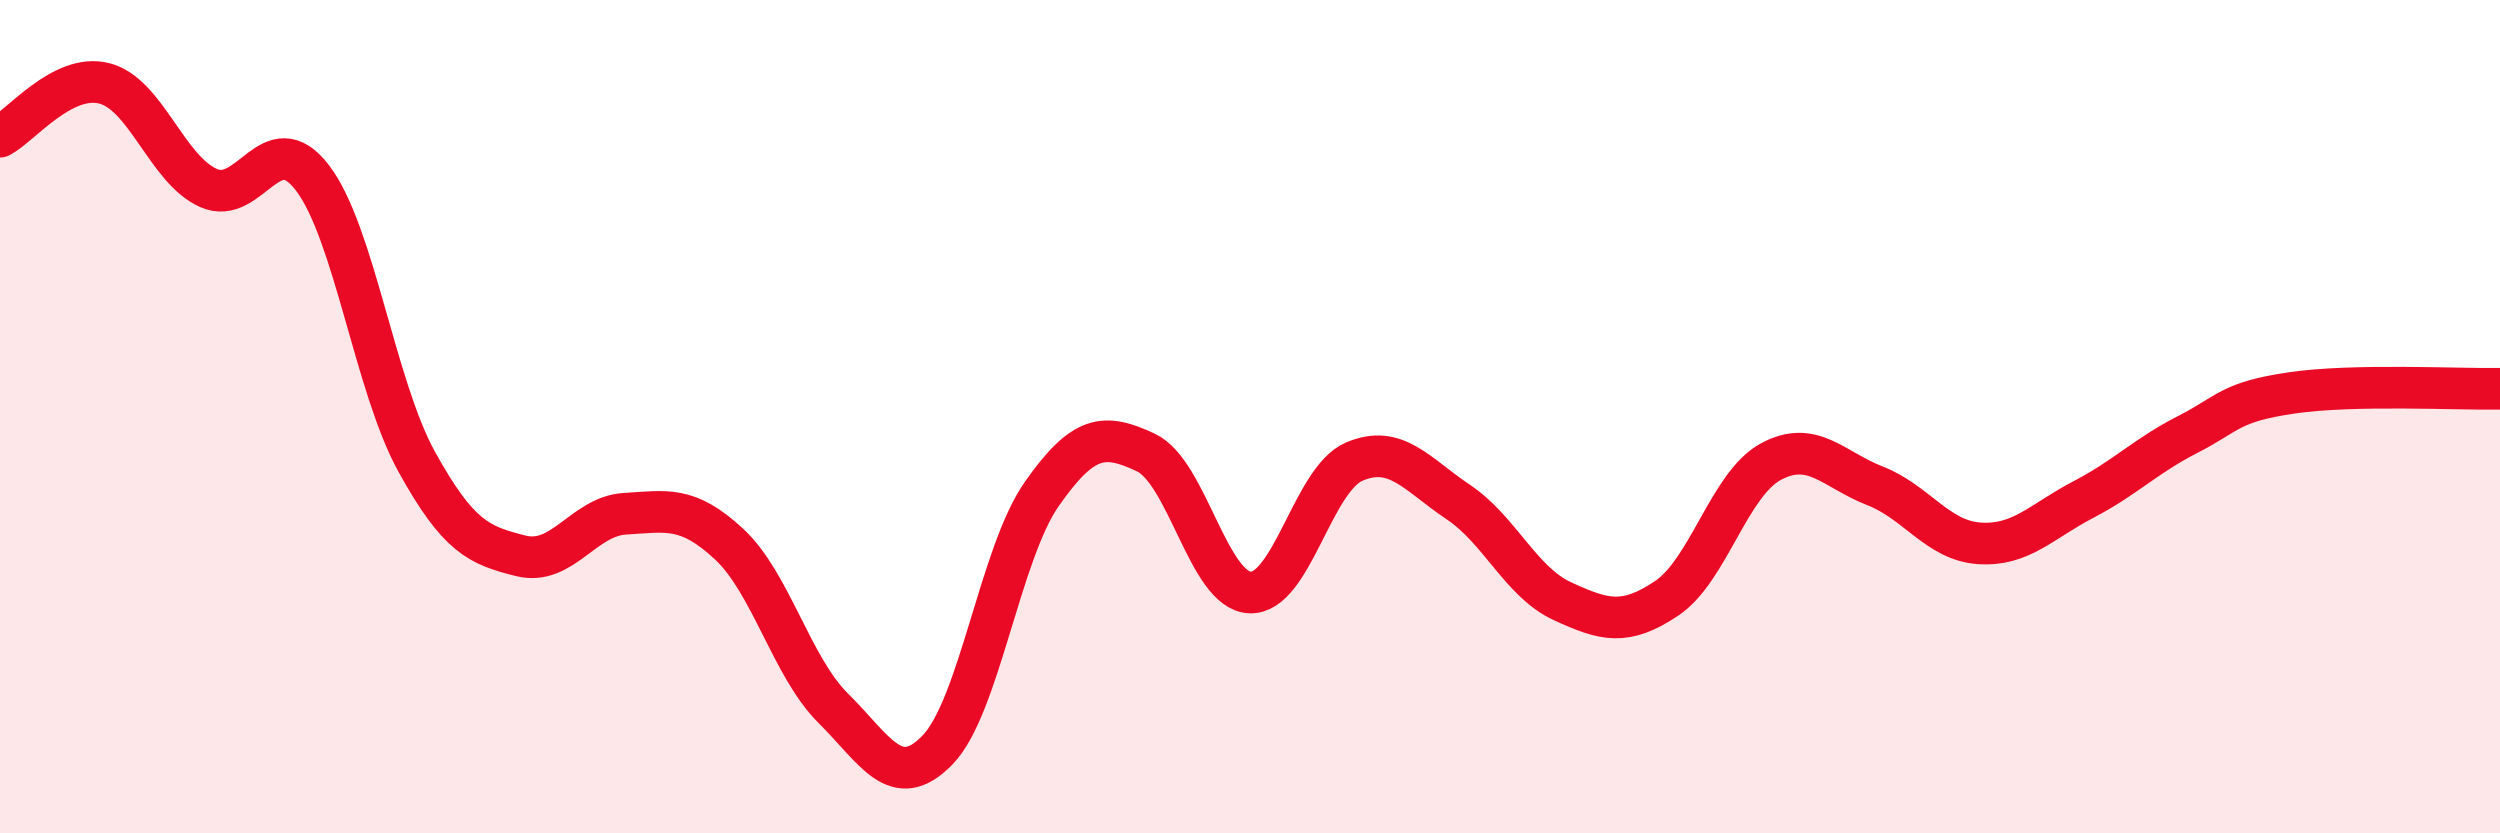
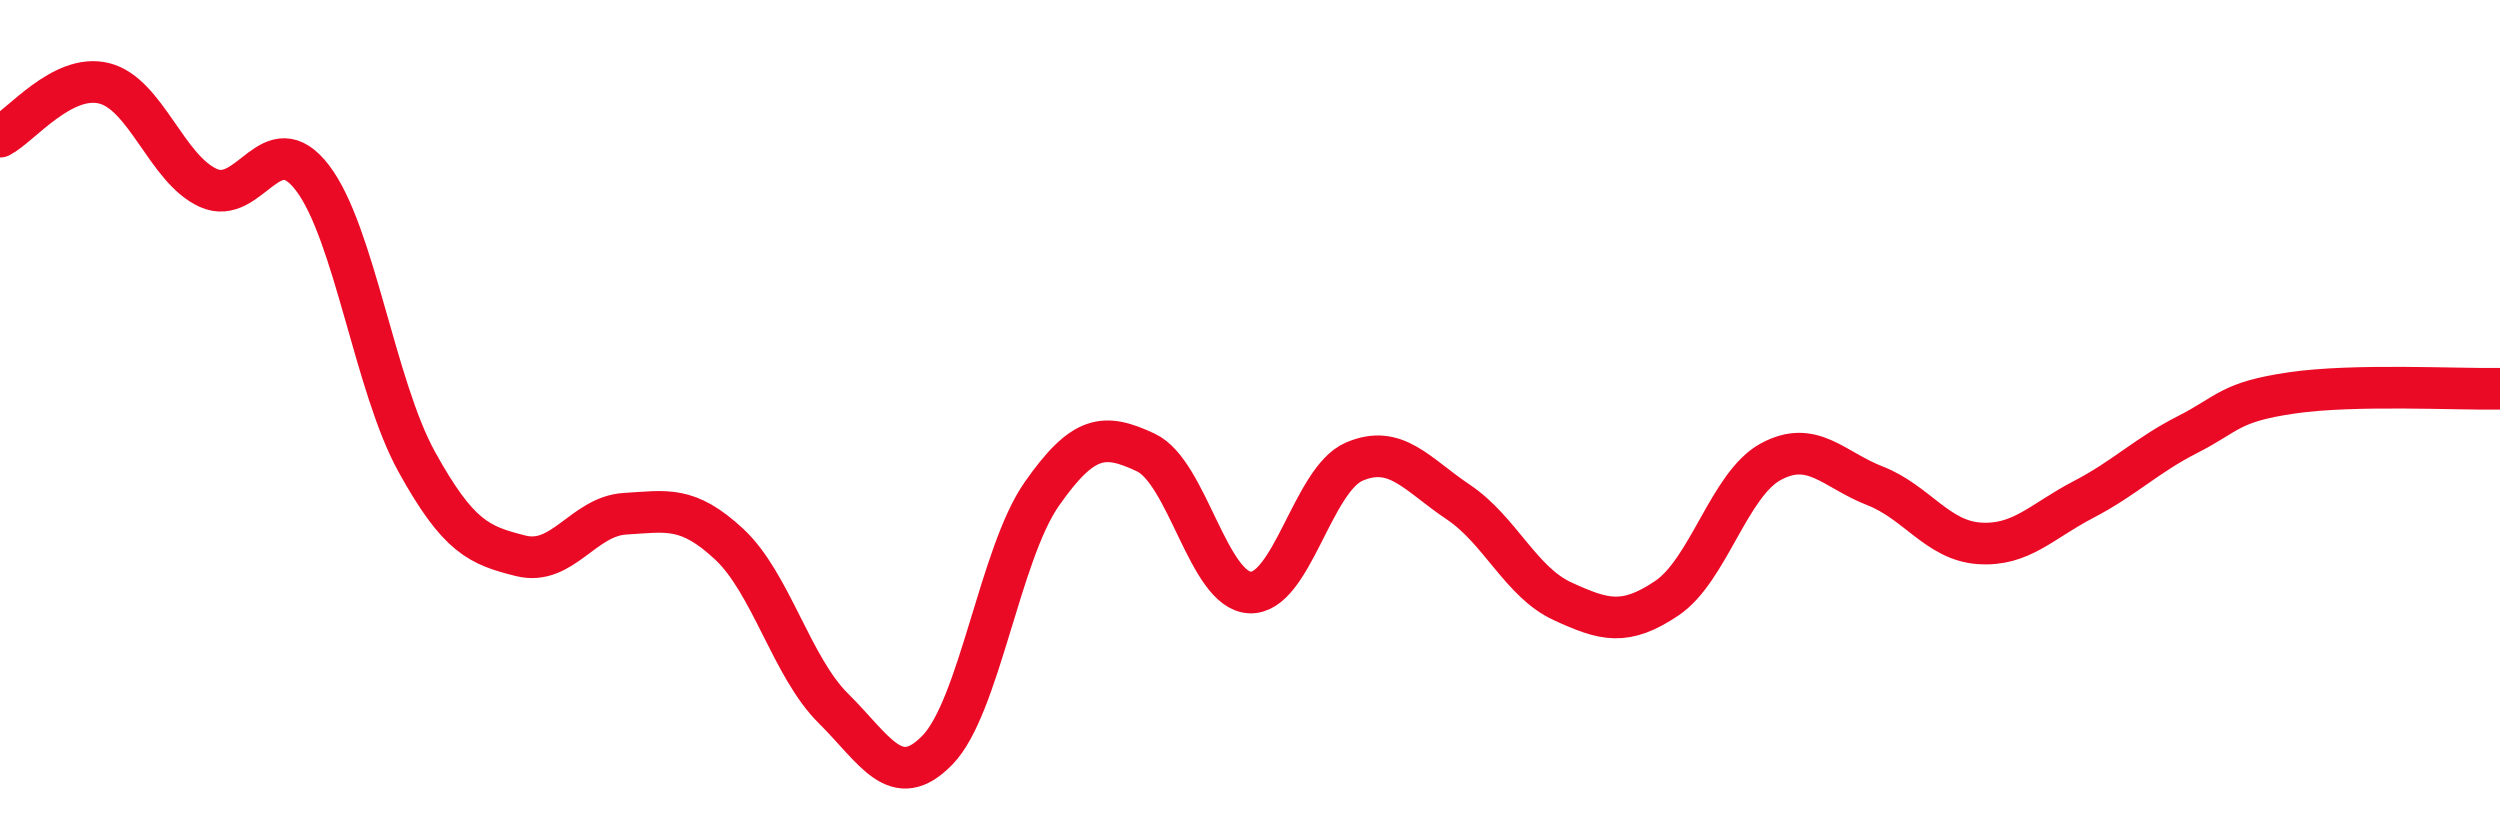
<svg xmlns="http://www.w3.org/2000/svg" width="60" height="20" viewBox="0 0 60 20">
-   <path d="M 0,3.28 C 0.5,3.02 1.5,1.75 2.5,2 C 3.5,2.25 4,4.06 5,4.51 C 6,4.96 6.5,2.96 7.5,4.27 C 8.5,5.58 9,9.27 10,11.08 C 11,12.89 11.5,13.09 12.5,13.34 C 13.5,13.59 14,12.39 15,12.33 C 16,12.27 16.5,12.13 17.5,13.06 C 18.5,13.99 19,16.01 20,17 C 21,17.99 21.5,19.03 22.5,18 C 23.5,16.97 24,13.29 25,11.86 C 26,10.43 26.5,10.39 27.5,10.86 C 28.5,11.33 29,14.18 30,14.22 C 31,14.26 31.5,11.51 32.5,11.08 C 33.5,10.65 34,11.38 35,12.05 C 36,12.72 36.5,13.97 37.5,14.43 C 38.5,14.89 39,15.03 40,14.36 C 41,13.69 41.5,11.62 42.5,11.08 C 43.5,10.54 44,11.27 45,11.66 C 46,12.05 46.5,12.97 47.5,13.04 C 48.5,13.11 49,12.51 50,11.99 C 51,11.47 51.5,10.94 52.5,10.43 C 53.5,9.92 53.5,9.65 55,9.43 C 56.5,9.21 59,9.35 60,9.33L60 20L0 20Z" fill="#EB0A25" opacity="0.1" stroke-linecap="round" stroke-linejoin="round" />
  <path d="M 0,3.28 C 0.5,3.02 1.5,1.75 2.5,2 C 3.5,2.25 4,4.06 5,4.51 C 6,4.96 6.5,2.96 7.5,4.27 C 8.5,5.58 9,9.27 10,11.08 C 11,12.89 11.5,13.09 12.5,13.34 C 13.5,13.59 14,12.39 15,12.33 C 16,12.27 16.5,12.13 17.5,13.06 C 18.5,13.99 19,16.01 20,17 C 21,17.99 21.5,19.03 22.5,18 C 23.5,16.97 24,13.29 25,11.86 C 26,10.43 26.5,10.39 27.5,10.86 C 28.5,11.33 29,14.18 30,14.22 C 31,14.26 31.5,11.51 32.5,11.08 C 33.5,10.65 34,11.38 35,12.05 C 36,12.72 36.5,13.97 37.5,14.43 C 38.5,14.89 39,15.03 40,14.36 C 41,13.69 41.5,11.62 42.5,11.08 C 43.5,10.54 44,11.27 45,11.66 C 46,12.05 46.5,12.97 47.5,13.04 C 48.5,13.11 49,12.51 50,11.99 C 51,11.47 51.5,10.94 52.5,10.43 C 53.5,9.92 53.5,9.65 55,9.43 C 56.5,9.21 59,9.35 60,9.33" stroke="#EB0A25" stroke-width="1" fill="none" stroke-linecap="round" stroke-linejoin="round" />
</svg>